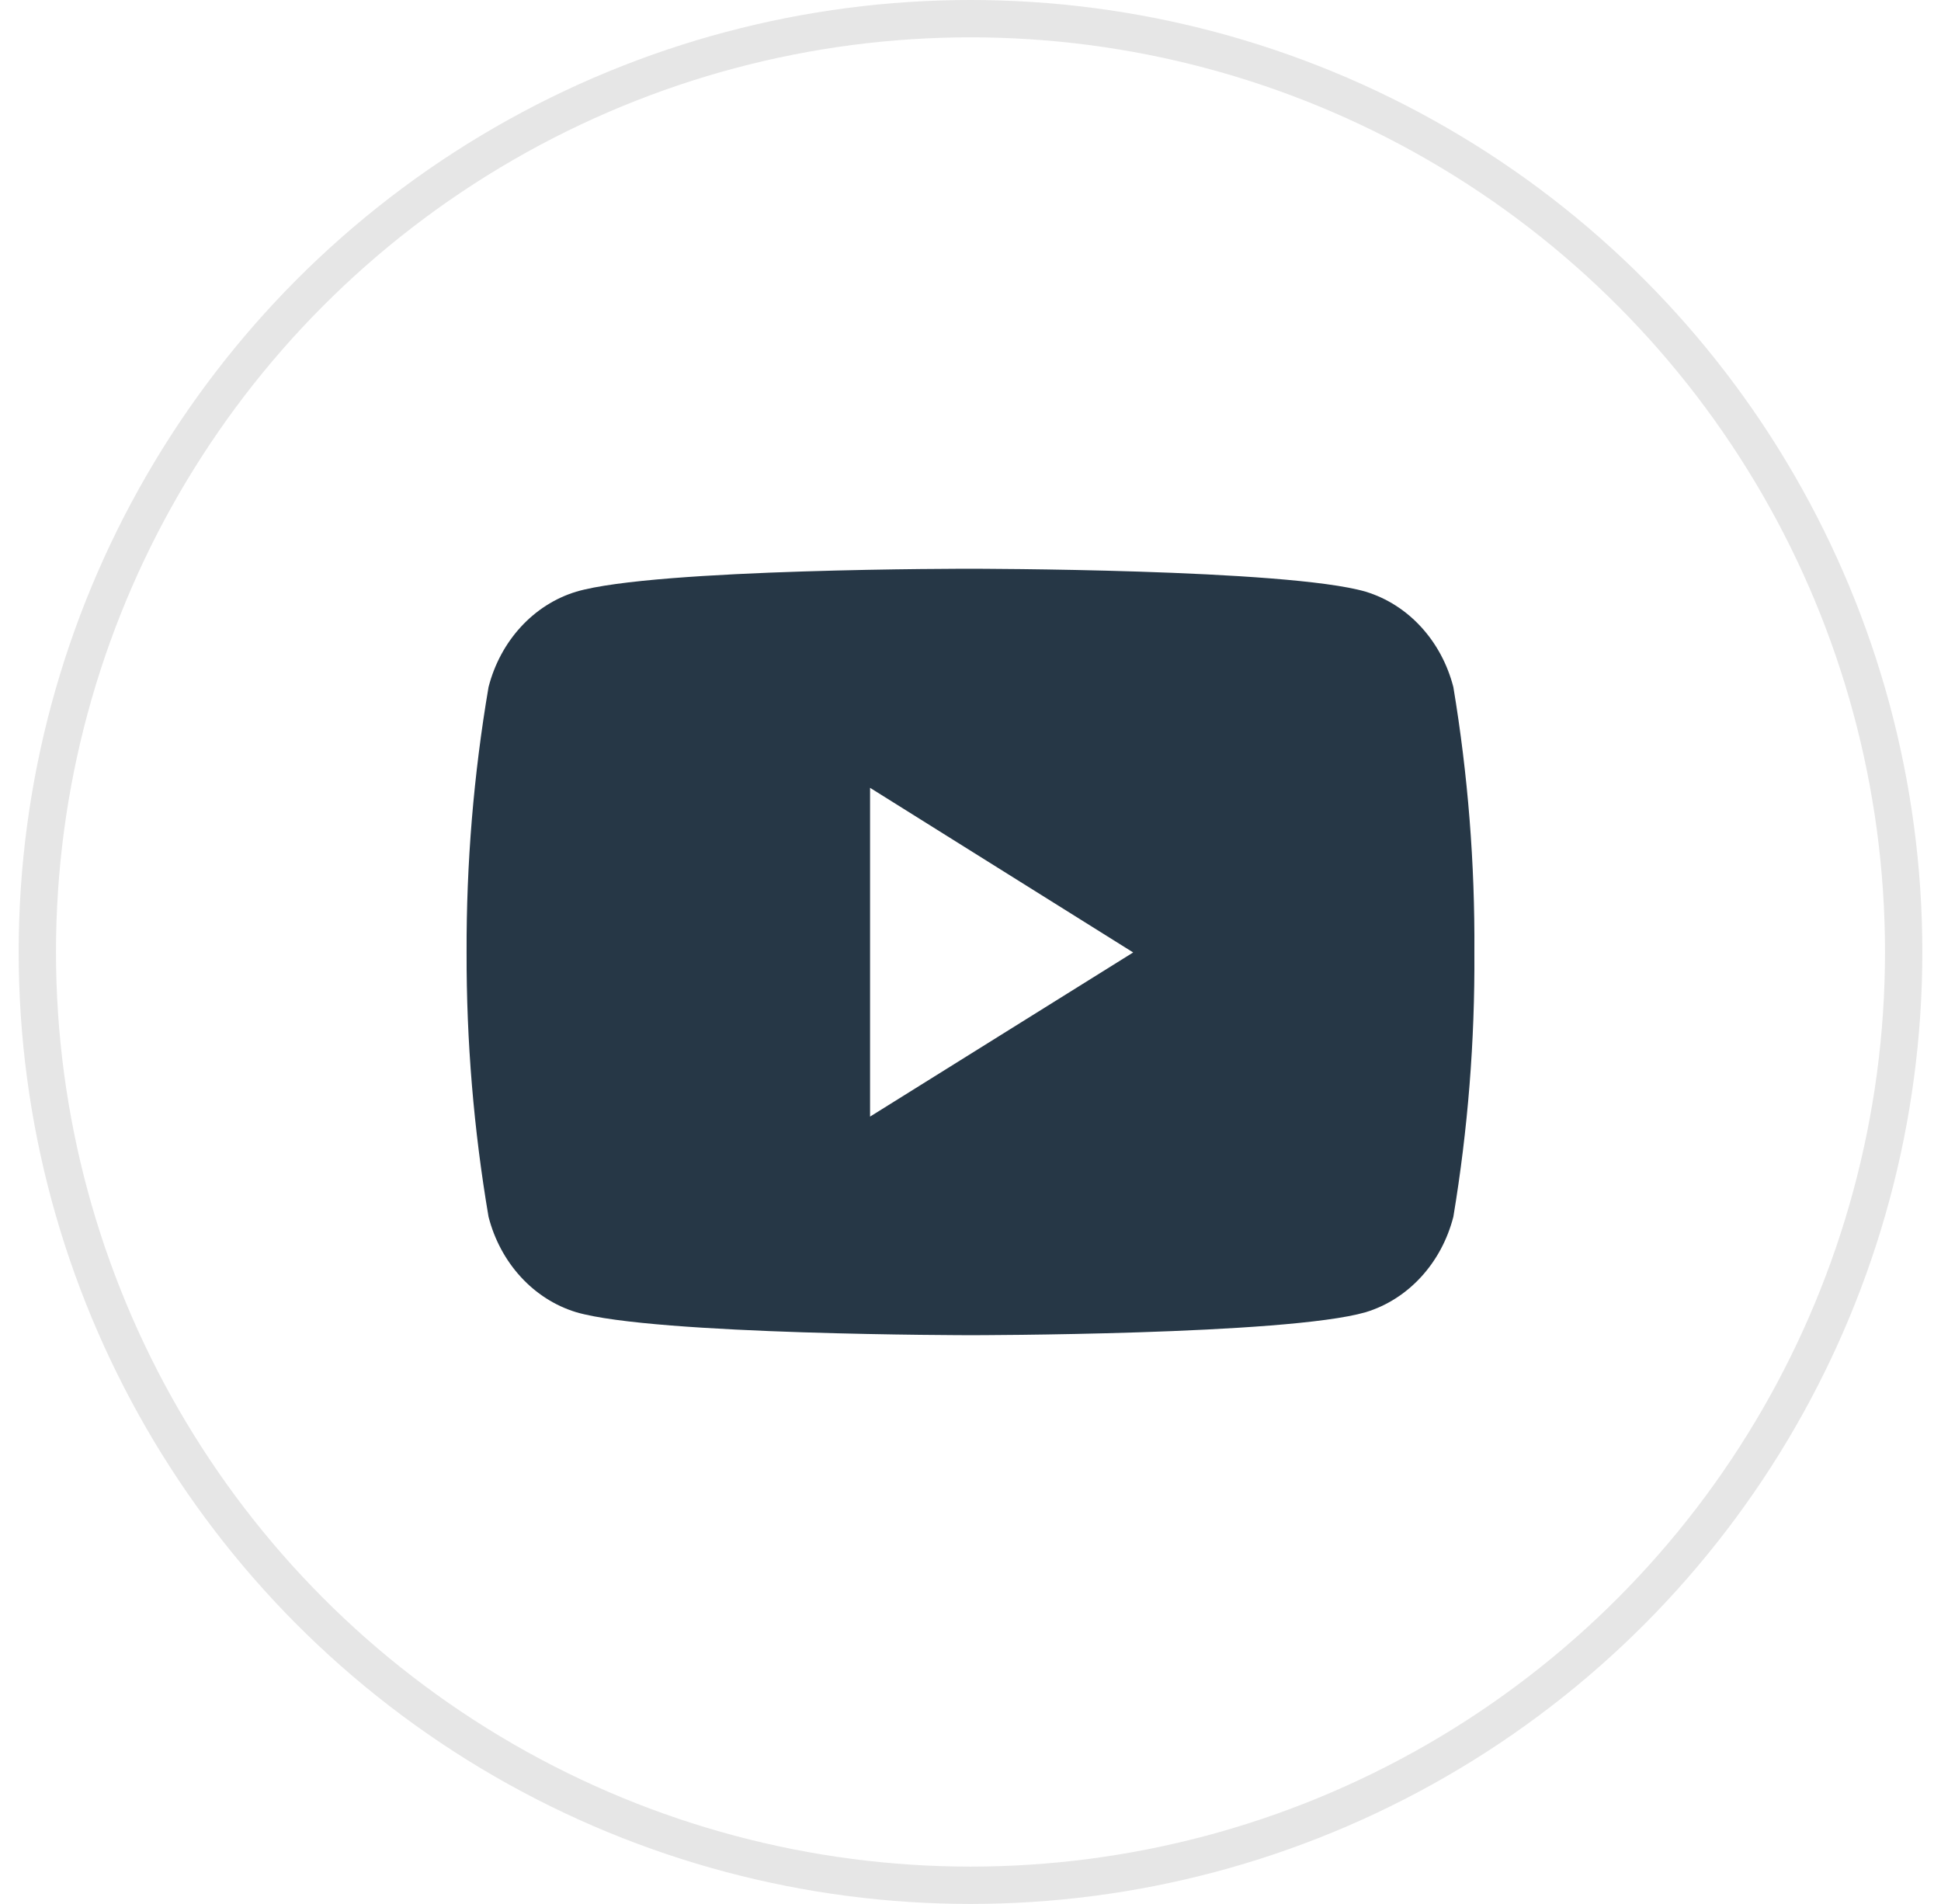
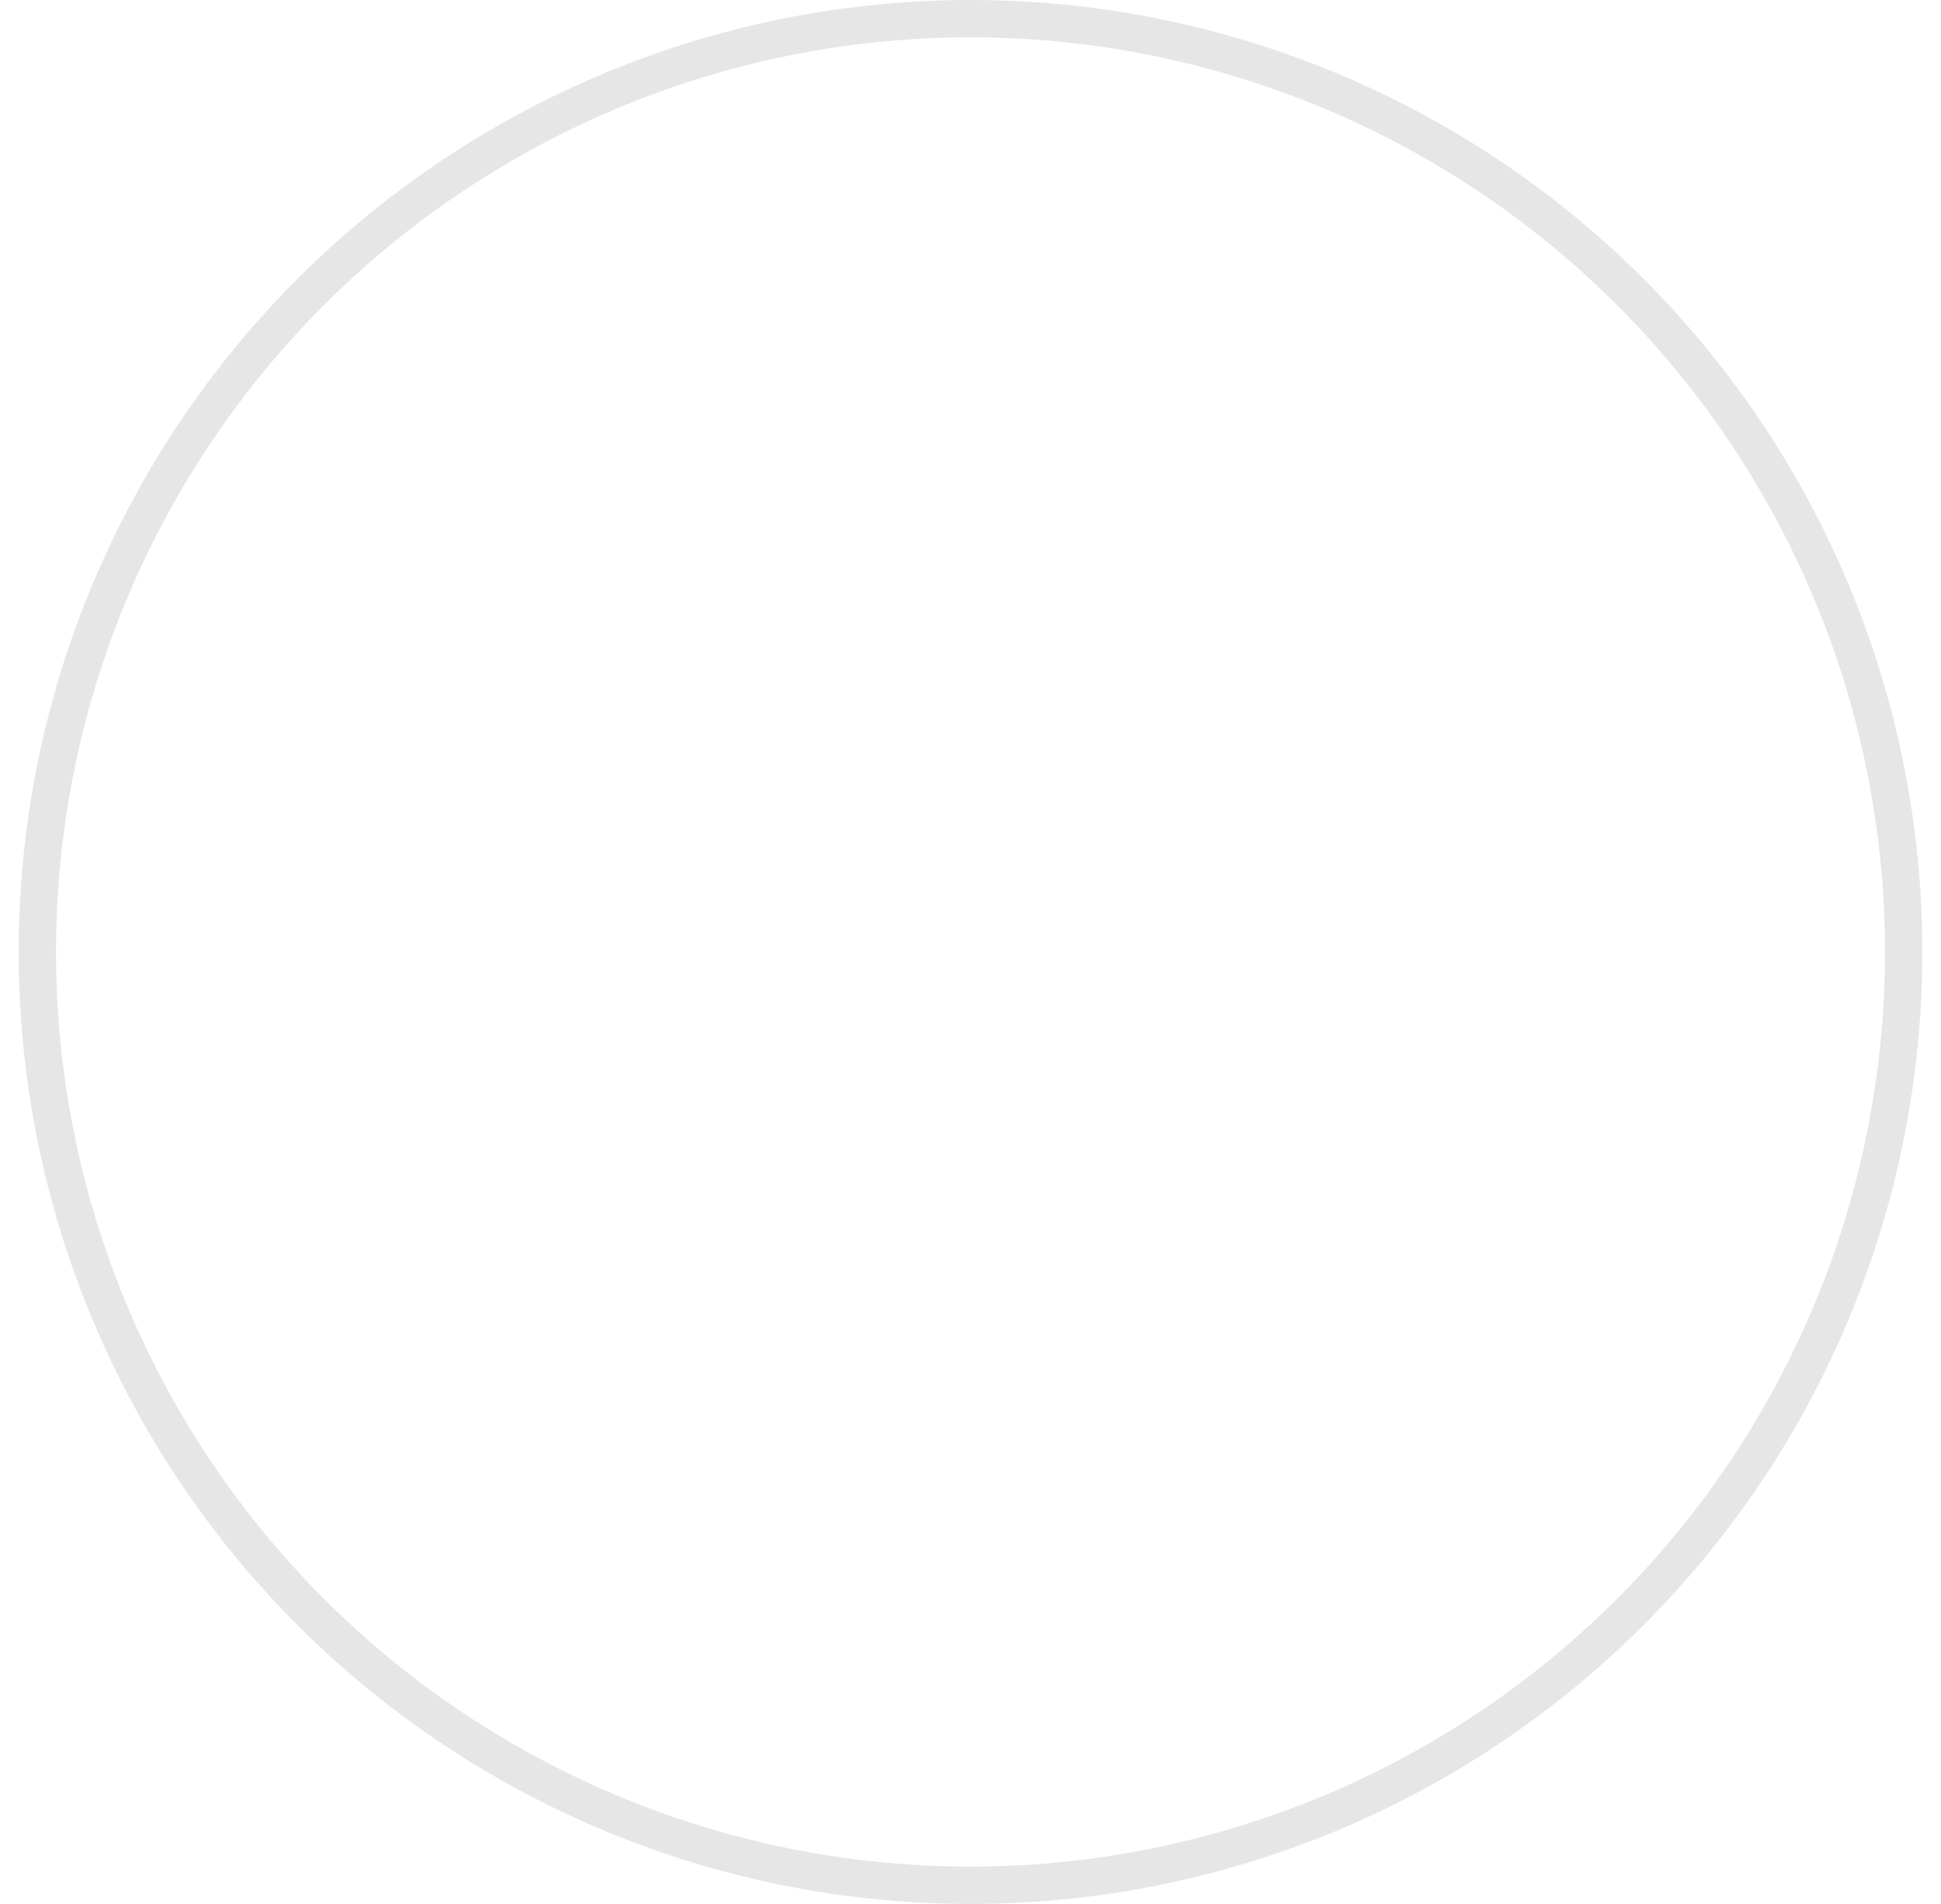
<svg xmlns="http://www.w3.org/2000/svg" width="52px" height="51px" viewBox="0 0 52 51" version="1.1">
  <title>Elements / Buttons / 50px / Spruce / Default + Icon Circle Copy 12</title>
  <desc>Created with Sketch.</desc>
  <g id="Symbols" stroke="none" stroke-width="1" fill="none" fill-rule="evenodd">
    <g id="Menu-/-Footer-Mobile-Light" transform="translate(-309, -1024)">
      <g id="Group" transform="translate(15, 1024.5)">
        <g id="Elements-/-Icons-/-Containers-/-50px-Outline" transform="translate(295, 0)">
          <circle id="Oval-Copy-3" stroke="#E6E6E6" stroke-width="1" cx="25" cy="25" r="25" />
          <g id="Elements-/-Icons-/-Basic-/-Youtube" transform="translate(11.5, 11.5)" fill="#263746" fill-rule="evenodd">
-             <path d="M26.436,6.405 C26.118,5.165 25.227,4.195 24.086,3.849 C21.982,3.235 13.512,3.235 13.512,3.235 C13.512,3.235 5.064,3.223 2.938,3.849 C1.797,4.195 0.906,5.165 0.588,6.405 C0.189,8.749 -0.008,11.129 0,13.513 C-0.006,15.888 0.191,18.258 0.588,20.593 C0.906,21.834 1.797,22.804 2.938,23.15 C5.04,23.765 13.512,23.765 13.512,23.765 C13.512,23.765 21.959,23.765 24.086,23.15 C25.227,22.804 26.118,21.834 26.436,20.593 C26.825,18.257 27.014,15.887 26.999,13.513 C27.015,11.13 26.827,8.75 26.436,6.405 Z M10.809,17.91 L10.809,9.103 L17.858,13.513 L10.809,17.91 Z" id="Shape" />
-           </g>
+             </g>
        </g>
      </g>
    </g>
  </g>
</svg>